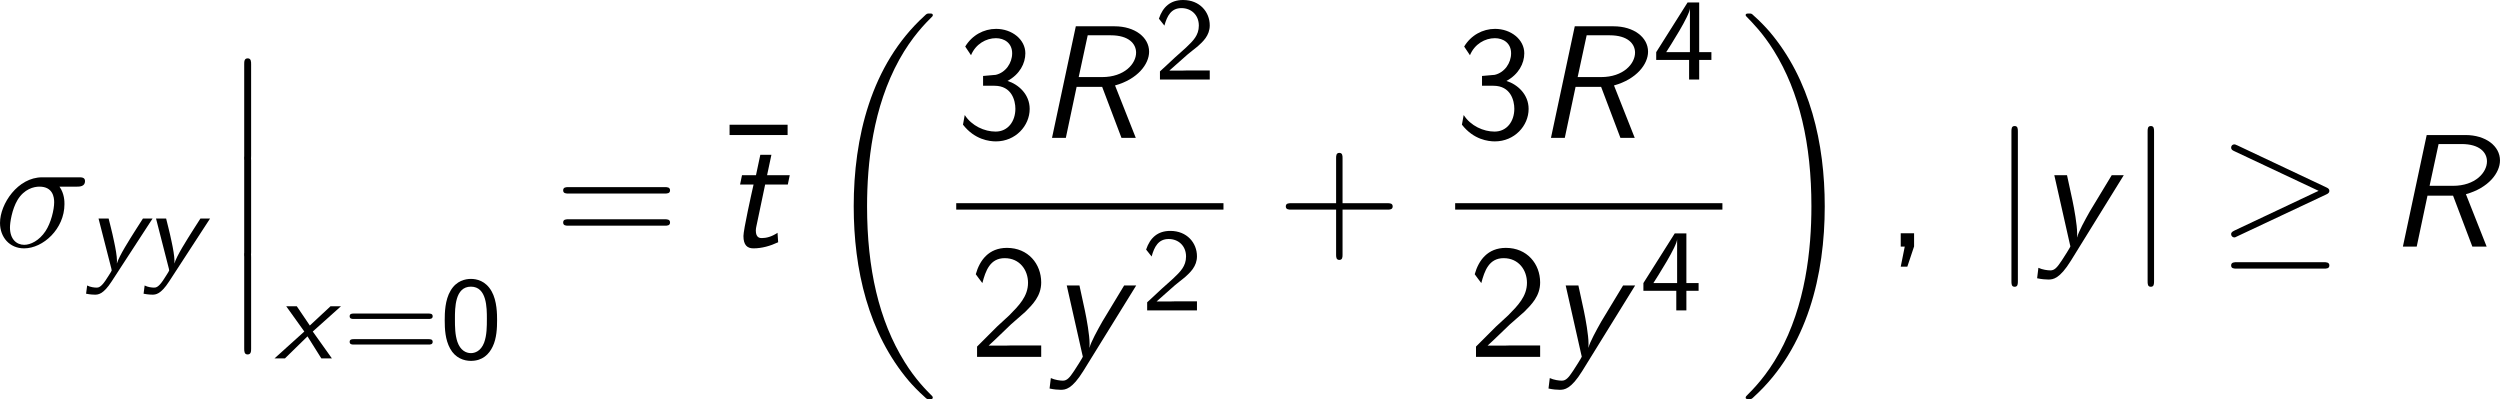
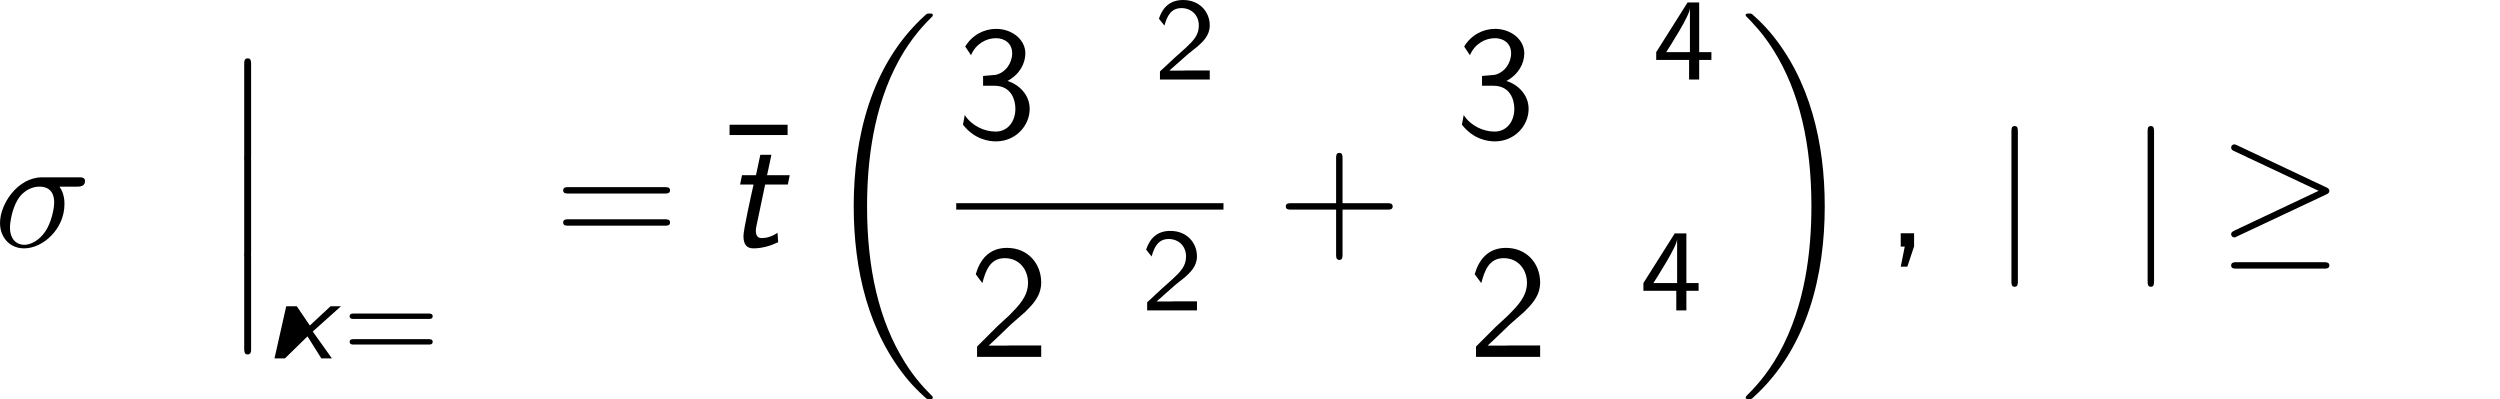
<svg xmlns="http://www.w3.org/2000/svg" xmlns:xlink="http://www.w3.org/1999/xlink" version="1.1" width="191.722pt" height="30.609pt" viewBox="-.301 -.244 191.722 30.609">
  <defs>
    <path id="g3-21" d="M7.353-3.535C7.505-3.6 7.571-3.676 7.571-3.775C7.571-3.884 7.527-3.949 7.353-4.025L1.342-6.862C1.189-6.938 1.145-6.938 1.124-6.938C.993-6.938 .905-6.84 .905-6.72C.905-6.589 .993-6.535 1.113-6.48L6.84-3.785L1.135-1.091C.916-.993 .905-.905 .905-.84C.905-.72 1.004-.622 1.124-.622C1.156-.622 1.178-.622 1.32-.698L7.353-3.535ZM7.189 1.495C7.375 1.495 7.571 1.495 7.571 1.276S7.342 1.058 7.178 1.058H1.298C1.135 1.058 .905 1.058 .905 1.276S1.102 1.495 1.287 1.495H7.189Z" />
    <path id="g3-106" d="M1.735-7.789C1.735-7.985 1.735-8.182 1.516-8.182S1.298-7.985 1.298-7.789V2.335C1.298 2.531 1.298 2.727 1.516 2.727S1.735 2.531 1.735 2.335V-7.789Z" />
-     <path id="g0-120" d="M2.598-1.825L4.511-3.539H3.802L2.399-2.232L1.514-3.539H.797L2.024-1.825L0 0H.709L2.24-1.498L3.18 0H3.897L2.598-1.825Z" />
-     <path id="g0-121" d="M4.535-3.539H3.881L3.411-2.805C2.957-2.088 2.271-1.012 2.12-.502C2.12-.502 2.112-.502 2.112-.502C2.112-.518 2.12-.606 2.12-.669C2.12-.98 2.024-1.514 1.929-1.953C1.777-2.702 1.61-3.284 1.554-3.539H.869L1.745-.12L1.761-.016C1.761 .032 1.403 .566 1.339 .669C1.012 1.148 .845 1.148 .725 1.148C.59 1.148 .311 1.116 .096 1.004L.024 1.562C.096 1.578 .359 1.626 .614 1.626C.829 1.626 1.18 1.626 1.761 .725L4.535-3.539Z" />
+     <path id="g0-120" d="M2.598-1.825L4.511-3.539H3.802L2.399-2.232L1.514-3.539H.797L0 0H.709L2.24-1.498L3.18 0H3.897L2.598-1.825Z" />
    <path id="g4-27" d="M5.651-4.069C5.793-4.069 6.185-4.069 6.185-4.44C6.185-4.702 5.956-4.702 5.76-4.702H3.273C1.625-4.702 .415-2.902 .415-1.604C.415-.644 1.058 .12 2.051 .12C3.338 .12 4.789-1.2 4.789-2.88C4.789-3.065 4.789-3.589 4.451-4.069H5.651ZM2.062-.12C1.527-.12 1.091-.513 1.091-1.298C1.091-1.625 1.222-2.52 1.604-3.164C2.062-3.916 2.716-4.069 3.087-4.069C4.004-4.069 4.091-3.349 4.091-3.011C4.091-2.498 3.873-1.604 3.502-1.047C3.076-.404 2.487-.12 2.062-.12Z" />
    <path id="g2-12" d="M1.582 6.371C1.582 6.545 1.582 6.775 1.811 6.775C2.051 6.775 2.051 6.556 2.051 6.371V.175C2.051 0 2.051-.229 1.822-.229C1.582-.229 1.582-.011 1.582 .175V6.371Z" />
    <path id="g2-18" d="M7.636 25.625C7.636 25.582 7.615 25.56 7.593 25.527C7.189 25.124 6.458 24.393 5.727 23.215C3.971 20.4 3.175 16.855 3.175 12.655C3.175 9.72 3.567 5.935 5.367 2.684C6.229 1.135 7.124 .24 7.604-.24C7.636-.273 7.636-.295 7.636-.327C7.636-.436 7.56-.436 7.407-.436S7.233-.436 7.069-.273C3.415 3.055 2.269 8.051 2.269 12.644C2.269 16.931 3.251 21.251 6.022 24.513C6.24 24.764 6.655 25.211 7.102 25.604C7.233 25.735 7.255 25.735 7.407 25.735S7.636 25.735 7.636 25.625Z" />
    <path id="g2-19" d="M5.749 12.655C5.749 8.367 4.767 4.047 1.996 .785C1.778 .535 1.364 .087 .916-.305C.785-.436 .764-.436 .611-.436C.48-.436 .382-.436 .382-.327C.382-.284 .425-.24 .447-.218C.829 .175 1.56 .905 2.291 2.084C4.047 4.898 4.844 8.444 4.844 12.644C4.844 15.578 4.451 19.364 2.651 22.615C1.789 24.164 .884 25.069 .425 25.527C.404 25.56 .382 25.593 .382 25.625C.382 25.735 .48 25.735 .611 25.735C.764 25.735 .785 25.735 .949 25.571C4.604 22.244 5.749 17.247 5.749 12.655Z" />
-     <path id="g1-82" d="M5.324-3.556C6.862-3.982 7.636-5.007 7.636-5.847C7.636-6.818 6.676-7.571 5.291-7.571H2.662L1.047 0H1.985L2.716-3.458H4.451L5.76 0H6.731L5.324-3.556ZM3.469-6.96H5.029C6.262-6.96 6.753-6.382 6.753-5.782C6.753-5.04 5.978-4.124 4.44-4.124H2.858L3.469-6.96Z" />
    <path id="g1-116" d="M2.804-4.211H4.342L4.473-4.844H2.935L3.229-6.229H2.476L2.182-4.844H1.233L1.102-4.211H2.018C1.876-3.589 1.331-1.135 1.331-.72C1.331-.098 1.593 .12 2.007 .12C2.585 .12 3.153-.044 3.687-.295L3.644-.938C3.251-.665 2.869-.578 2.585-.578C2.465-.578 2.171-.578 2.171-1.091C2.171-1.2 2.193-1.287 2.204-1.353L2.804-4.211Z" />
-     <path id="g1-121" d="M5.891-4.844H5.073L3.589-2.389C3.251-1.789 2.825-1.015 2.727-.633H2.716C2.727-.709 2.727-.785 2.727-.905C2.727-1.473 2.531-2.564 2.411-3.131L2.04-4.844H1.178L2.236-.153C2.236-.131 2.269-.033 2.269-.022C2.269 .044 1.767 .818 1.68 .949C1.364 1.429 1.189 1.615 .916 1.615C.731 1.615 .382 1.571 .098 1.44L.011 2.149C.305 2.215 .6 2.236 .775 2.236C1.091 2.236 1.538 2.193 2.302 .96L5.891-4.844Z" />
-     <path id="g5-48" d="M3.889-2.59C3.889-2.973 3.889-3.905 3.515-4.559C3.108-5.276 2.495-5.396 2.112-5.396C1.753-5.396 1.132-5.284 .733-4.599C.351-3.961 .335-3.092 .335-2.59C.335-2 .367-1.275 .701-.669C1.052-.024 1.642 .167 2.112 .167C2.909 .167 3.347-.295 3.587-.797C3.866-1.363 3.889-2.096 3.889-2.59ZM2.112-.359C1.777-.359 1.395-.55 1.196-1.124C1.036-1.61 1.028-2.112 1.028-2.694C1.028-3.427 1.028-4.87 2.112-4.87S3.196-3.427 3.196-2.694C3.196-2.168 3.196-1.57 3.005-1.06C2.782-.486 2.375-.359 2.112-.359Z" />
    <path id="g5-50" d="M2.256-.614C2.16-.614 2.064-.606 1.969-.606H1.06L2.295-1.698C2.439-1.825 2.829-2.12 2.981-2.248C3.332-2.566 3.802-2.981 3.802-3.674C3.802-4.575 3.132-5.396 1.993-5.396C1.148-5.396 .622-4.941 .351-4.129L.725-3.658C.909-4.328 1.188-4.846 1.881-4.846C2.55-4.846 3.061-4.376 3.061-3.658C3.061-2.997 2.67-2.622 2.192-2.168C2.032-2.008 1.602-1.65 1.435-1.49C1.203-1.283 .654-.749 .422-.55V0H3.802V-.614H2.256Z" />
    <path id="g5-52" d="M3.156-1.331H3.985V-1.857H3.156V-5.228H2.367L.239-1.857V-1.331H2.471V0H3.156V-1.331ZM.917-1.857C1.156-2.232 2.527-4.36 2.527-4.838V-1.857H.917Z" />
    <path id="g5-61" d="M5.818-2.678C5.93-2.678 6.105-2.678 6.105-2.861S5.93-3.045 5.818-3.045H.757C.646-3.045 .47-3.045 .47-2.861S.646-2.678 .757-2.678H5.818ZM5.818-.94C5.93-.94 6.105-.94 6.105-1.124S5.93-1.307 5.818-1.307H.757C.646-1.307 .47-1.307 .47-1.124S.646-.94 .757-.94H5.818Z" />
    <path id="g6-22" d="M4.691-6.185V-6.884H.753V-6.185H4.691Z" />
    <path id="g6-43" d="M4.462-2.509H7.505C7.658-2.509 7.865-2.509 7.865-2.727S7.658-2.945 7.505-2.945H4.462V-6C4.462-6.153 4.462-6.36 4.244-6.36S4.025-6.153 4.025-6V-2.945H.971C.818-2.945 .611-2.945 .611-2.727S.818-2.509 .971-2.509H4.025V.545C4.025 .698 4.025 .905 4.244 .905S4.462 .698 4.462 .545V-2.509Z" />
    <path id="g6-44" d="M1.964-.011V-.905H1.058V0H1.331L1.058 1.364H1.505L1.964-.011Z" />
    <path id="g6-50" d="M1.898-2.051L.545-.698V0H4.898V-.775H2.913C2.782-.775 2.651-.764 2.52-.764H1.331C1.68-1.069 2.509-1.887 2.847-2.204C3.055-2.4 3.611-2.858 3.818-3.055C4.309-3.545 4.898-4.124 4.898-5.051C4.898-6.305 4.015-7.396 2.575-7.396C1.331-7.396 .72-6.545 .458-5.607C.589-5.422 .644-5.356 .665-5.324C.687-5.302 .796-5.16 .905-5.007C1.124-5.847 1.429-6.698 2.422-6.698C3.447-6.698 4.004-5.88 4.004-5.029C4.004-4.102 3.382-3.48 2.738-2.825L1.898-2.051Z" />
    <path id="g6-51" d="M1.004-5.607C1.32-6.371 2.029-6.764 2.695-6.764C3.262-6.764 3.796-6.436 3.796-5.738C3.796-5.073 3.349-4.429 2.684-4.276C2.618-4.265 2.596-4.265 1.822-4.2V-3.535H2.596C3.775-3.535 4.015-2.52 4.015-1.975C4.015-1.124 3.513-.425 2.673-.425C1.92-.425 1.058-.807 .578-1.549L.458-.895C1.255 .131 2.258 .24 2.695 .24C4.025 .24 4.985-.818 4.985-1.964C4.985-2.956 4.222-3.633 3.48-3.862C4.309-4.309 4.691-5.051 4.691-5.738C4.691-6.676 3.785-7.396 2.705-7.396C1.865-7.396 1.069-6.96 .611-6.196L1.004-5.607Z" />
    <path id="g6-61" d="M7.495-3.6C7.658-3.6 7.865-3.6 7.865-3.818S7.658-4.036 7.505-4.036H.971C.818-4.036 .611-4.036 .611-3.818S.818-3.6 .982-3.6H7.495ZM7.505-1.418C7.658-1.418 7.865-1.418 7.865-1.636S7.658-1.855 7.495-1.855H.982C.818-1.855 .611-1.855 .611-1.636S.818-1.418 .971-1.418H7.505Z" />
  </defs>
  <g id="page1" transform="matrix(1.13 0 0 1.13 -80.7 -65.352)">
    <use x="70.735" y="74.353" xlink:href="#g4-27" />
    <use x="76.968" y="75.989" xlink:href="#g0-121" />
    <use x="80.87" y="75.989" xlink:href="#g0-121" />
    <use x="86.141" y="61.807" xlink:href="#g2-12" />
    <use x="86.141" y="68.353" xlink:href="#g2-12" />
    <use x="86.141" y="74.898" xlink:href="#g2-12" />
    <use x="89.778" y="81.942" xlink:href="#g0-120" />
    <use x="94.409" y="81.942" xlink:href="#g5-61" />
    <use x="100.996" y="81.942" xlink:href="#g5-48" />
    <use x="108.758" y="74.353" xlink:href="#g6-61" />
    <use x="119.91" y="72.967" xlink:href="#g6-22" />
    <use x="120.273" y="74.353" xlink:href="#g1-116" />
    <use x="126.819" y="58.971" xlink:href="#g2-18" />
    <use x="136.045" y="66.973" xlink:href="#g6-51" />
    <use x="141.499" y="66.973" xlink:href="#g1-82" />
    <use x="149.449" y="63.014" xlink:href="#g5-50" />
    <rect x="136.045" y="71.407" height=".436" width="18.137" />
    <use x="136.914" y="81.836" xlink:href="#g6-50" />
    <use x="142.368" y="81.836" xlink:href="#g1-121" />
    <use x="148.581" y="78.684" xlink:href="#g5-50" />
    <use x="157.801" y="74.353" xlink:href="#g6-43" />
    <use x="169.906" y="66.973" xlink:href="#g6-51" />
    <use x="175.361" y="66.973" xlink:href="#g1-82" />
    <use x="183.311" y="63.014" xlink:href="#g5-52" />
-     <rect x="169.906" y="71.407" height=".436" width="18.137" />
    <use x="170.775" y="81.836" xlink:href="#g6-50" />
    <use x="176.229" y="81.836" xlink:href="#g1-121" />
    <use x="182.442" y="78.684" xlink:href="#g5-52" />
    <use x="189.239" y="58.971" xlink:href="#g2-19" />
    <use x="199.087" y="74.353" xlink:href="#g6-44" />
    <use x="206.36" y="74.353" xlink:href="#g3-106" />
    <use x="209.39" y="74.353" xlink:href="#g1-121" />
    <use x="215.602" y="74.353" xlink:href="#g3-106" />
    <use x="221.663" y="74.353" xlink:href="#g3-21" />
    <use x="233.178" y="74.353" xlink:href="#g1-82" />
  </g>
</svg>